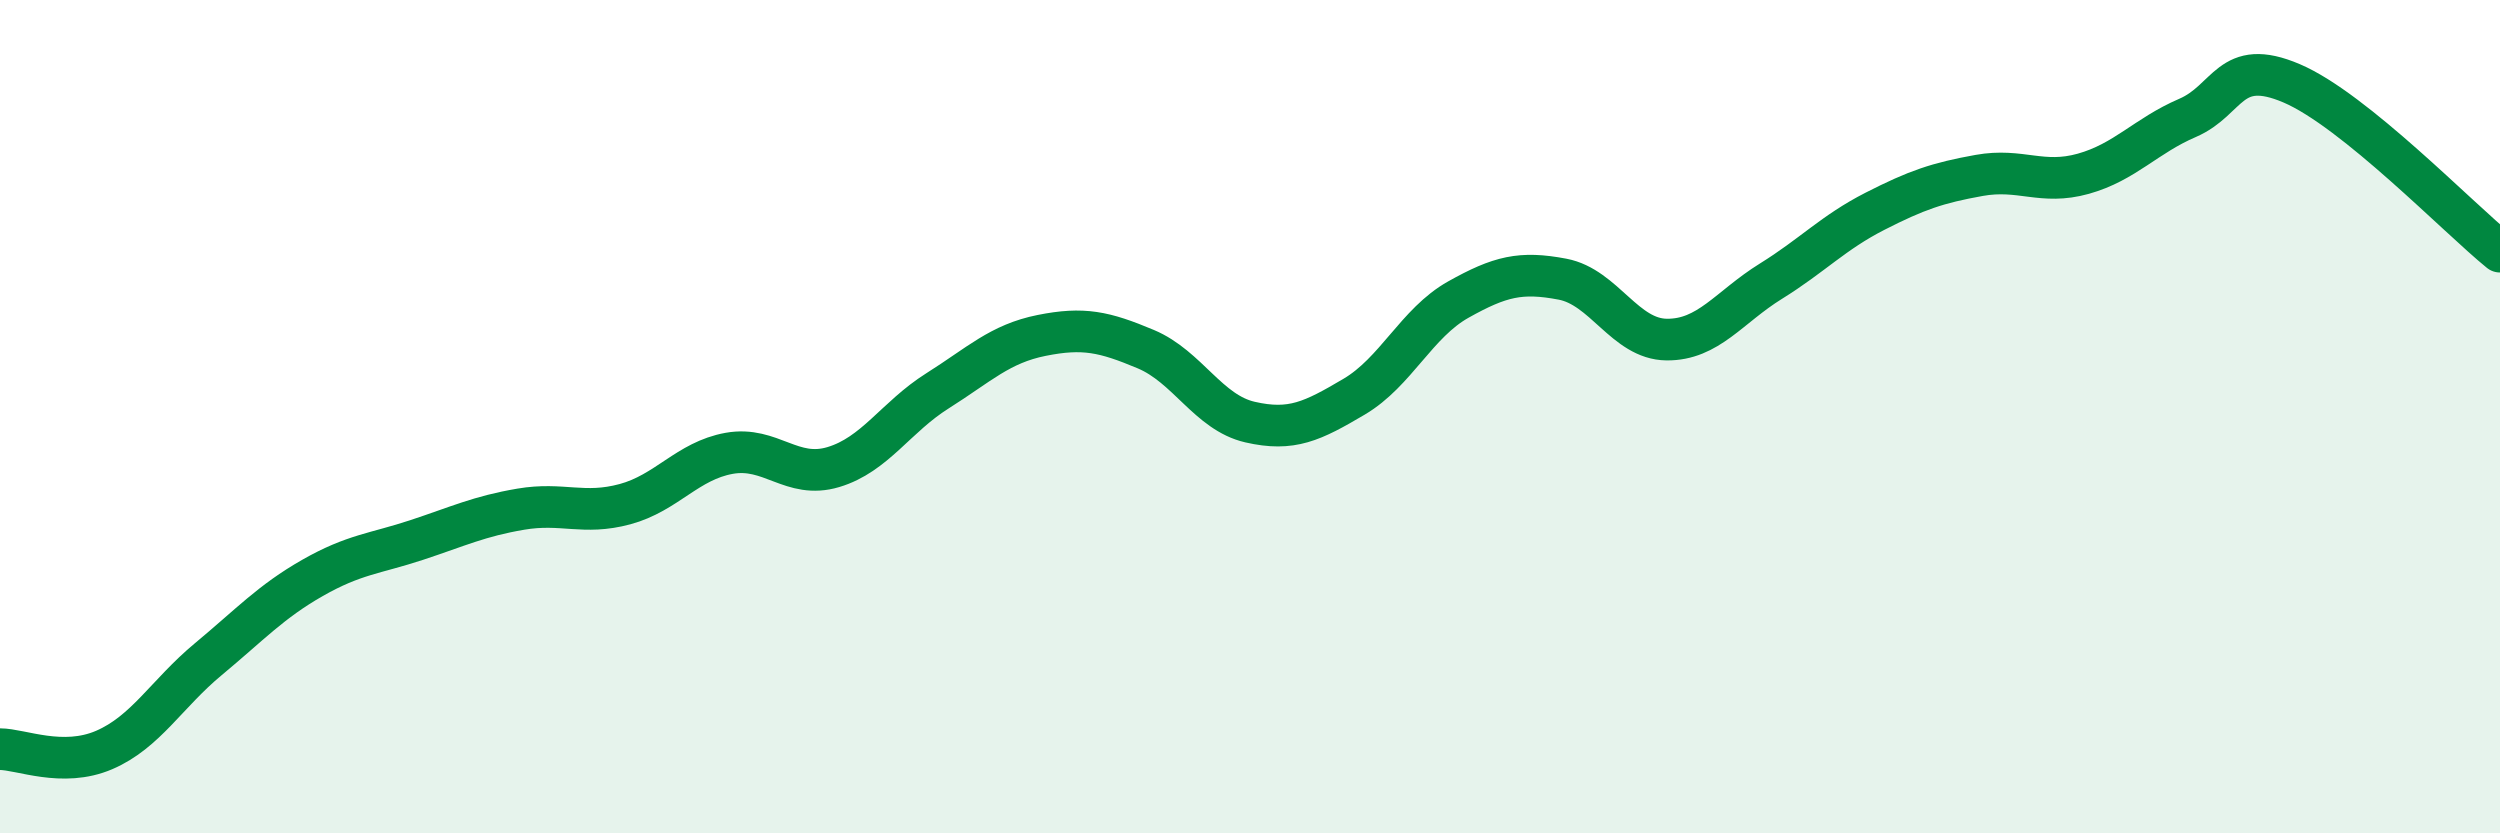
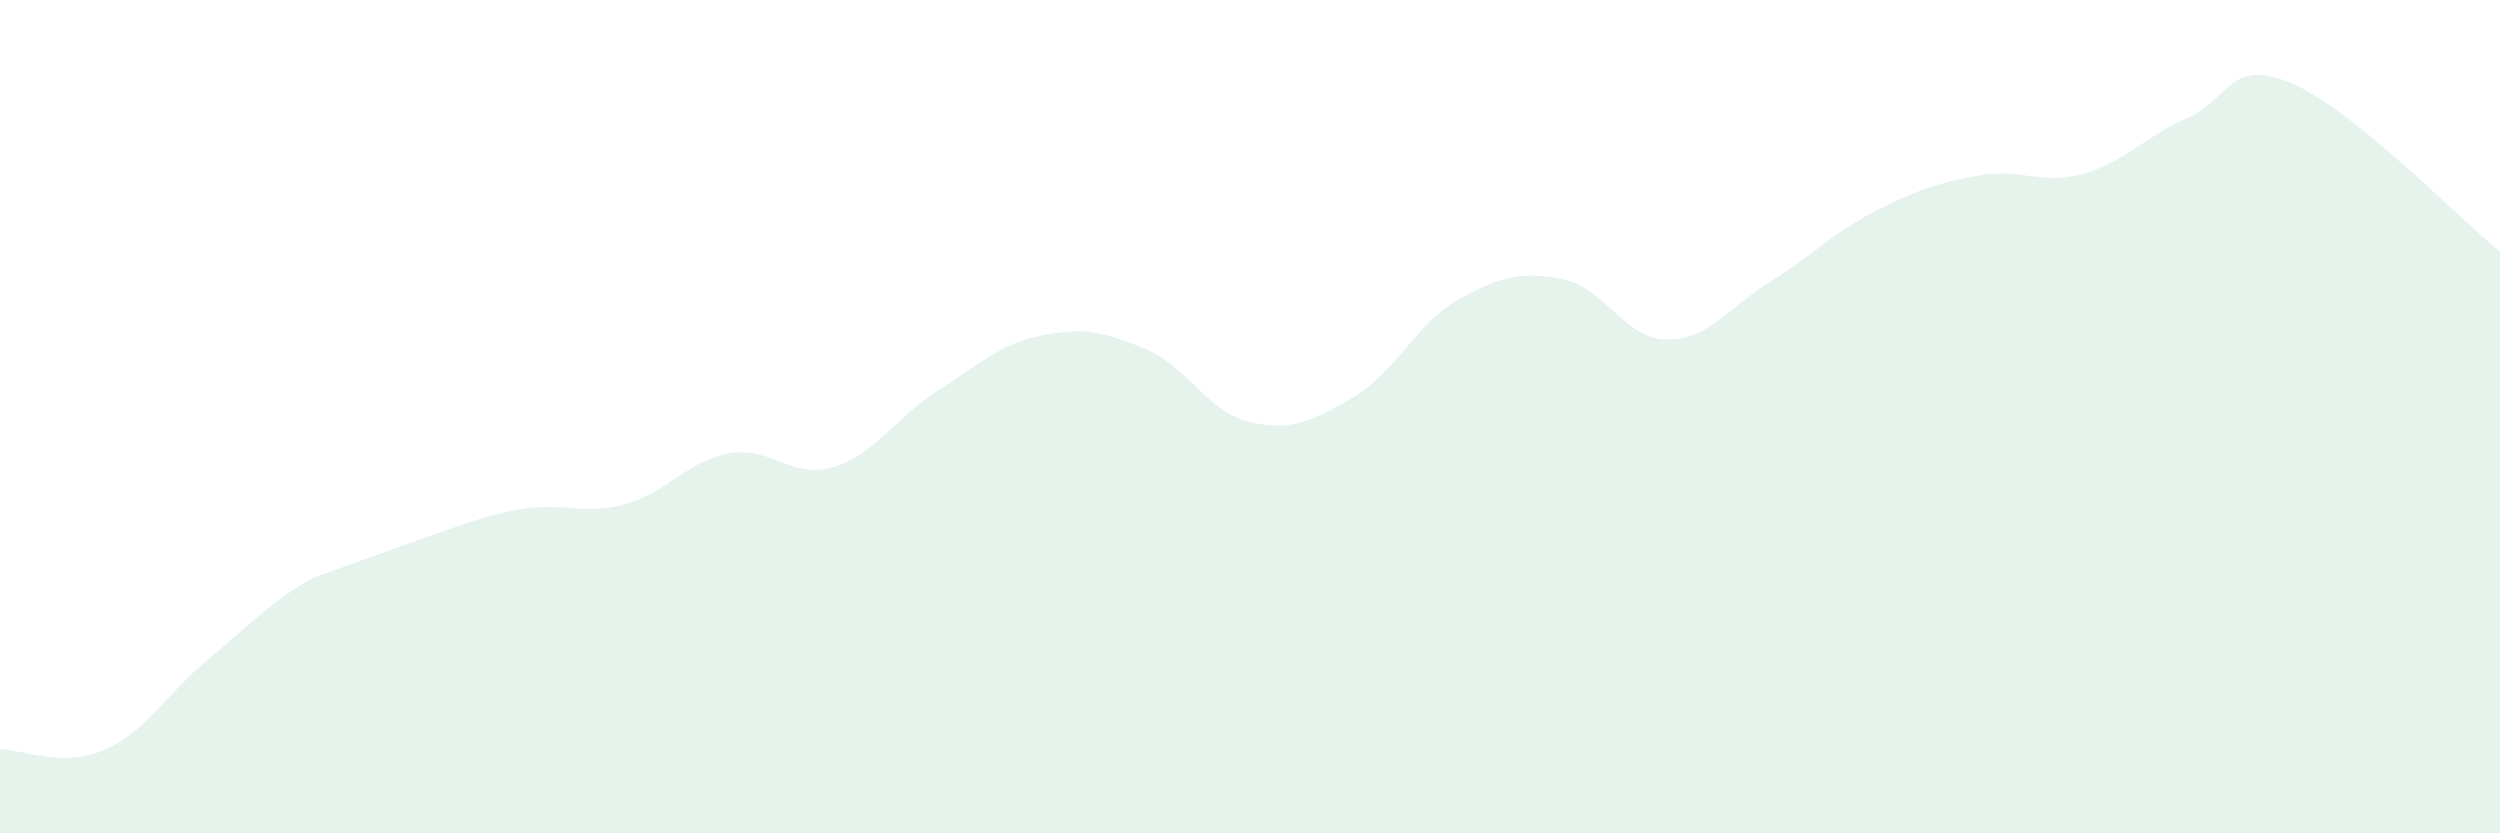
<svg xmlns="http://www.w3.org/2000/svg" width="60" height="20" viewBox="0 0 60 20">
-   <path d="M 0,17.98 C 0.5,17.98 1.5,18.43 2.5,18 C 3.5,17.57 4,16.65 5,15.82 C 6,14.99 6.5,14.44 7.5,13.87 C 8.5,13.3 9,13.29 10,12.96 C 11,12.63 11.5,12.39 12.5,12.22 C 13.5,12.05 14,12.37 15,12.1 C 16,11.83 16.5,11.06 17.5,10.88 C 18.5,10.7 19,11.51 20,11.21 C 21,10.91 21.5,10.01 22.5,9.38 C 23.5,8.75 24,8.25 25,8.05 C 26,7.85 26.5,7.96 27.5,8.38 C 28.5,8.8 29,9.9 30,10.13 C 31,10.36 31.5,10.11 32.5,9.52 C 33.5,8.93 34,7.75 35,7.19 C 36,6.63 36.5,6.51 37.5,6.7 C 38.5,6.89 39,8.14 40,8.15 C 41,8.16 41.5,7.37 42.5,6.75 C 43.5,6.13 44,5.58 45,5.07 C 46,4.56 46.5,4.39 47.5,4.21 C 48.5,4.03 49,4.45 50,4.17 C 51,3.89 51.5,3.26 52.5,2.83 C 53.5,2.4 53.5,1.36 55,2 C 56.5,2.64 59,5.23 60,6.04L60 20L0 20Z" fill="#008740" opacity="0.1" stroke-linecap="round" stroke-linejoin="round" />
-   <path d="M 0,17.98 C 0.5,17.98 1.5,18.43 2.5,18 C 3.5,17.57 4,16.65 5,15.82 C 6,14.99 6.5,14.44 7.5,13.87 C 8.5,13.3 9,13.29 10,12.96 C 11,12.63 11.5,12.39 12.5,12.22 C 13.5,12.05 14,12.37 15,12.1 C 16,11.83 16.5,11.06 17.5,10.88 C 18.5,10.7 19,11.51 20,11.21 C 21,10.91 21.5,10.01 22.5,9.38 C 23.5,8.75 24,8.25 25,8.05 C 26,7.85 26.5,7.96 27.5,8.38 C 28.5,8.8 29,9.9 30,10.13 C 31,10.36 31.5,10.11 32.5,9.52 C 33.5,8.93 34,7.75 35,7.19 C 36,6.63 36.5,6.51 37.5,6.7 C 38.5,6.89 39,8.14 40,8.15 C 41,8.16 41.5,7.37 42.5,6.75 C 43.5,6.13 44,5.58 45,5.07 C 46,4.56 46.5,4.39 47.5,4.21 C 48.5,4.03 49,4.45 50,4.17 C 51,3.89 51.5,3.26 52.5,2.83 C 53.5,2.4 53.5,1.36 55,2 C 56.5,2.64 59,5.23 60,6.04" stroke="#008740" stroke-width="1" fill="none" stroke-linecap="round" stroke-linejoin="round" />
+   <path d="M 0,17.98 C 0.5,17.98 1.5,18.43 2.5,18 C 3.5,17.57 4,16.65 5,15.82 C 6,14.99 6.5,14.44 7.5,13.87 C 11,12.63 11.5,12.39 12.5,12.22 C 13.5,12.05 14,12.37 15,12.1 C 16,11.83 16.5,11.06 17.5,10.88 C 18.5,10.7 19,11.51 20,11.21 C 21,10.91 21.5,10.01 22.5,9.38 C 23.5,8.75 24,8.25 25,8.05 C 26,7.85 26.5,7.96 27.5,8.38 C 28.5,8.8 29,9.9 30,10.13 C 31,10.36 31.5,10.11 32.5,9.52 C 33.5,8.93 34,7.75 35,7.19 C 36,6.63 36.5,6.51 37.5,6.7 C 38.5,6.89 39,8.14 40,8.15 C 41,8.16 41.5,7.37 42.5,6.75 C 43.5,6.13 44,5.58 45,5.07 C 46,4.56 46.5,4.39 47.5,4.21 C 48.5,4.03 49,4.45 50,4.17 C 51,3.89 51.5,3.26 52.5,2.83 C 53.5,2.4 53.5,1.36 55,2 C 56.5,2.64 59,5.23 60,6.04L60 20L0 20Z" fill="#008740" opacity="0.1" stroke-linecap="round" stroke-linejoin="round" />
</svg>